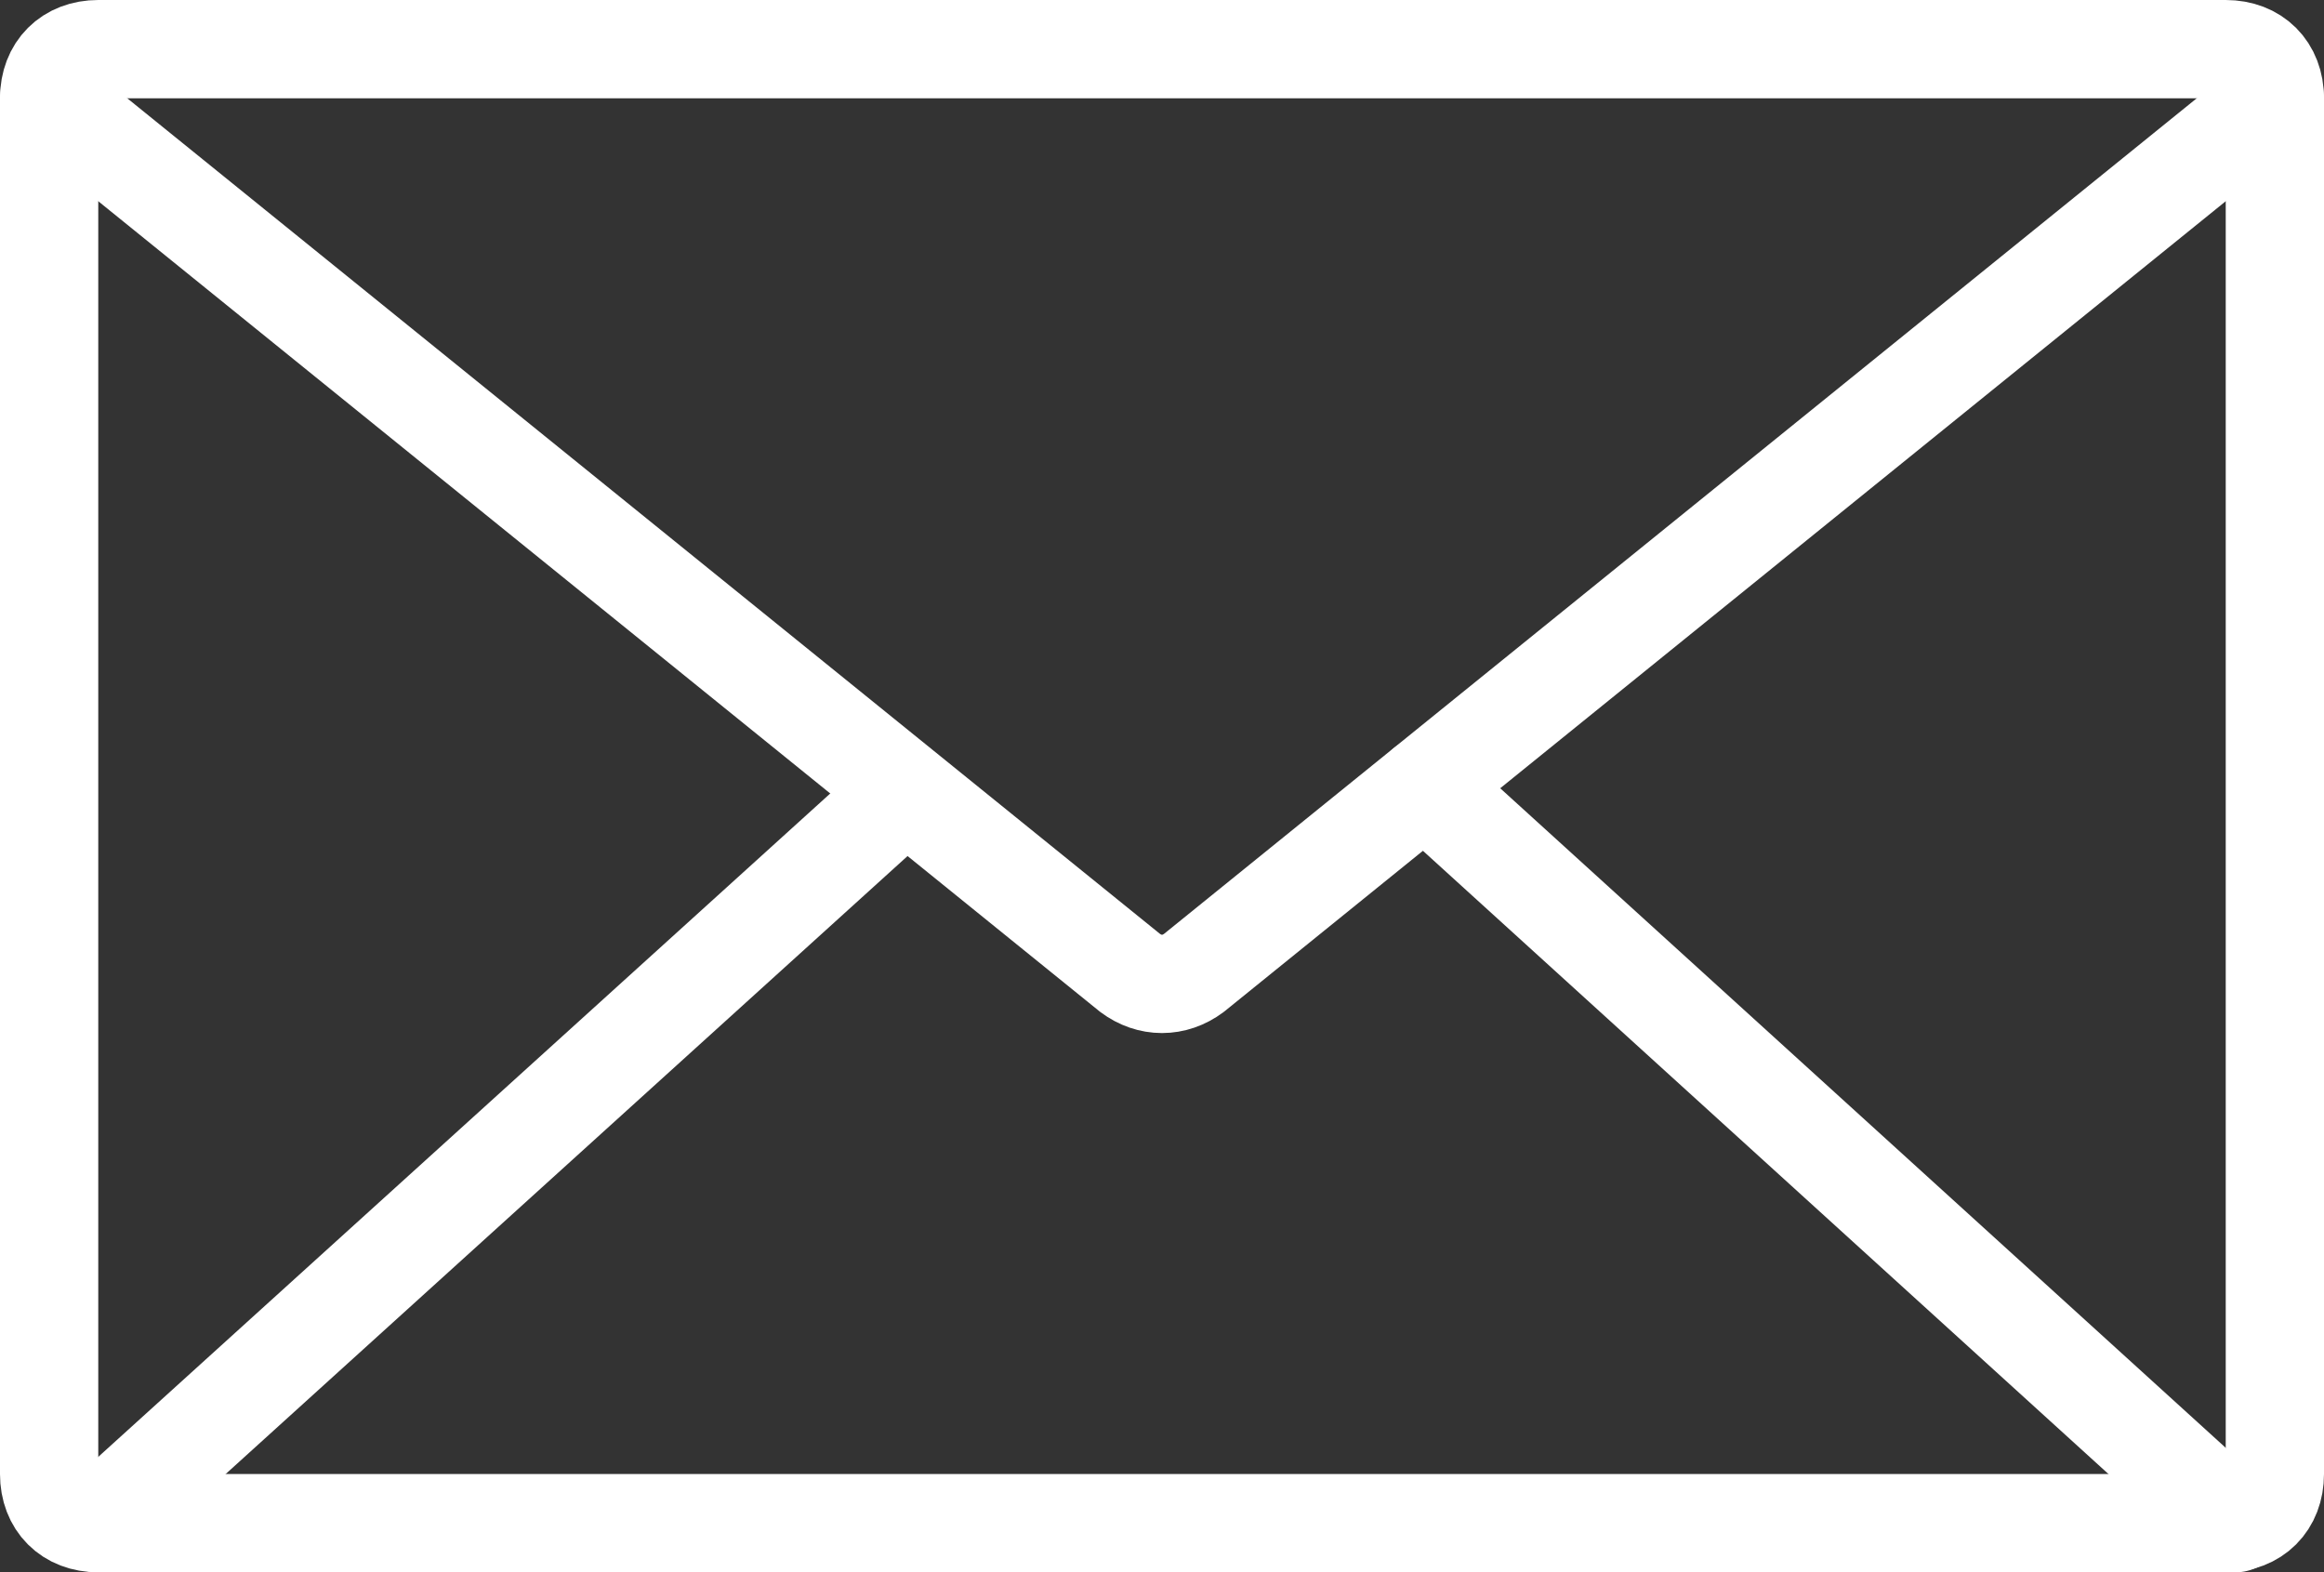
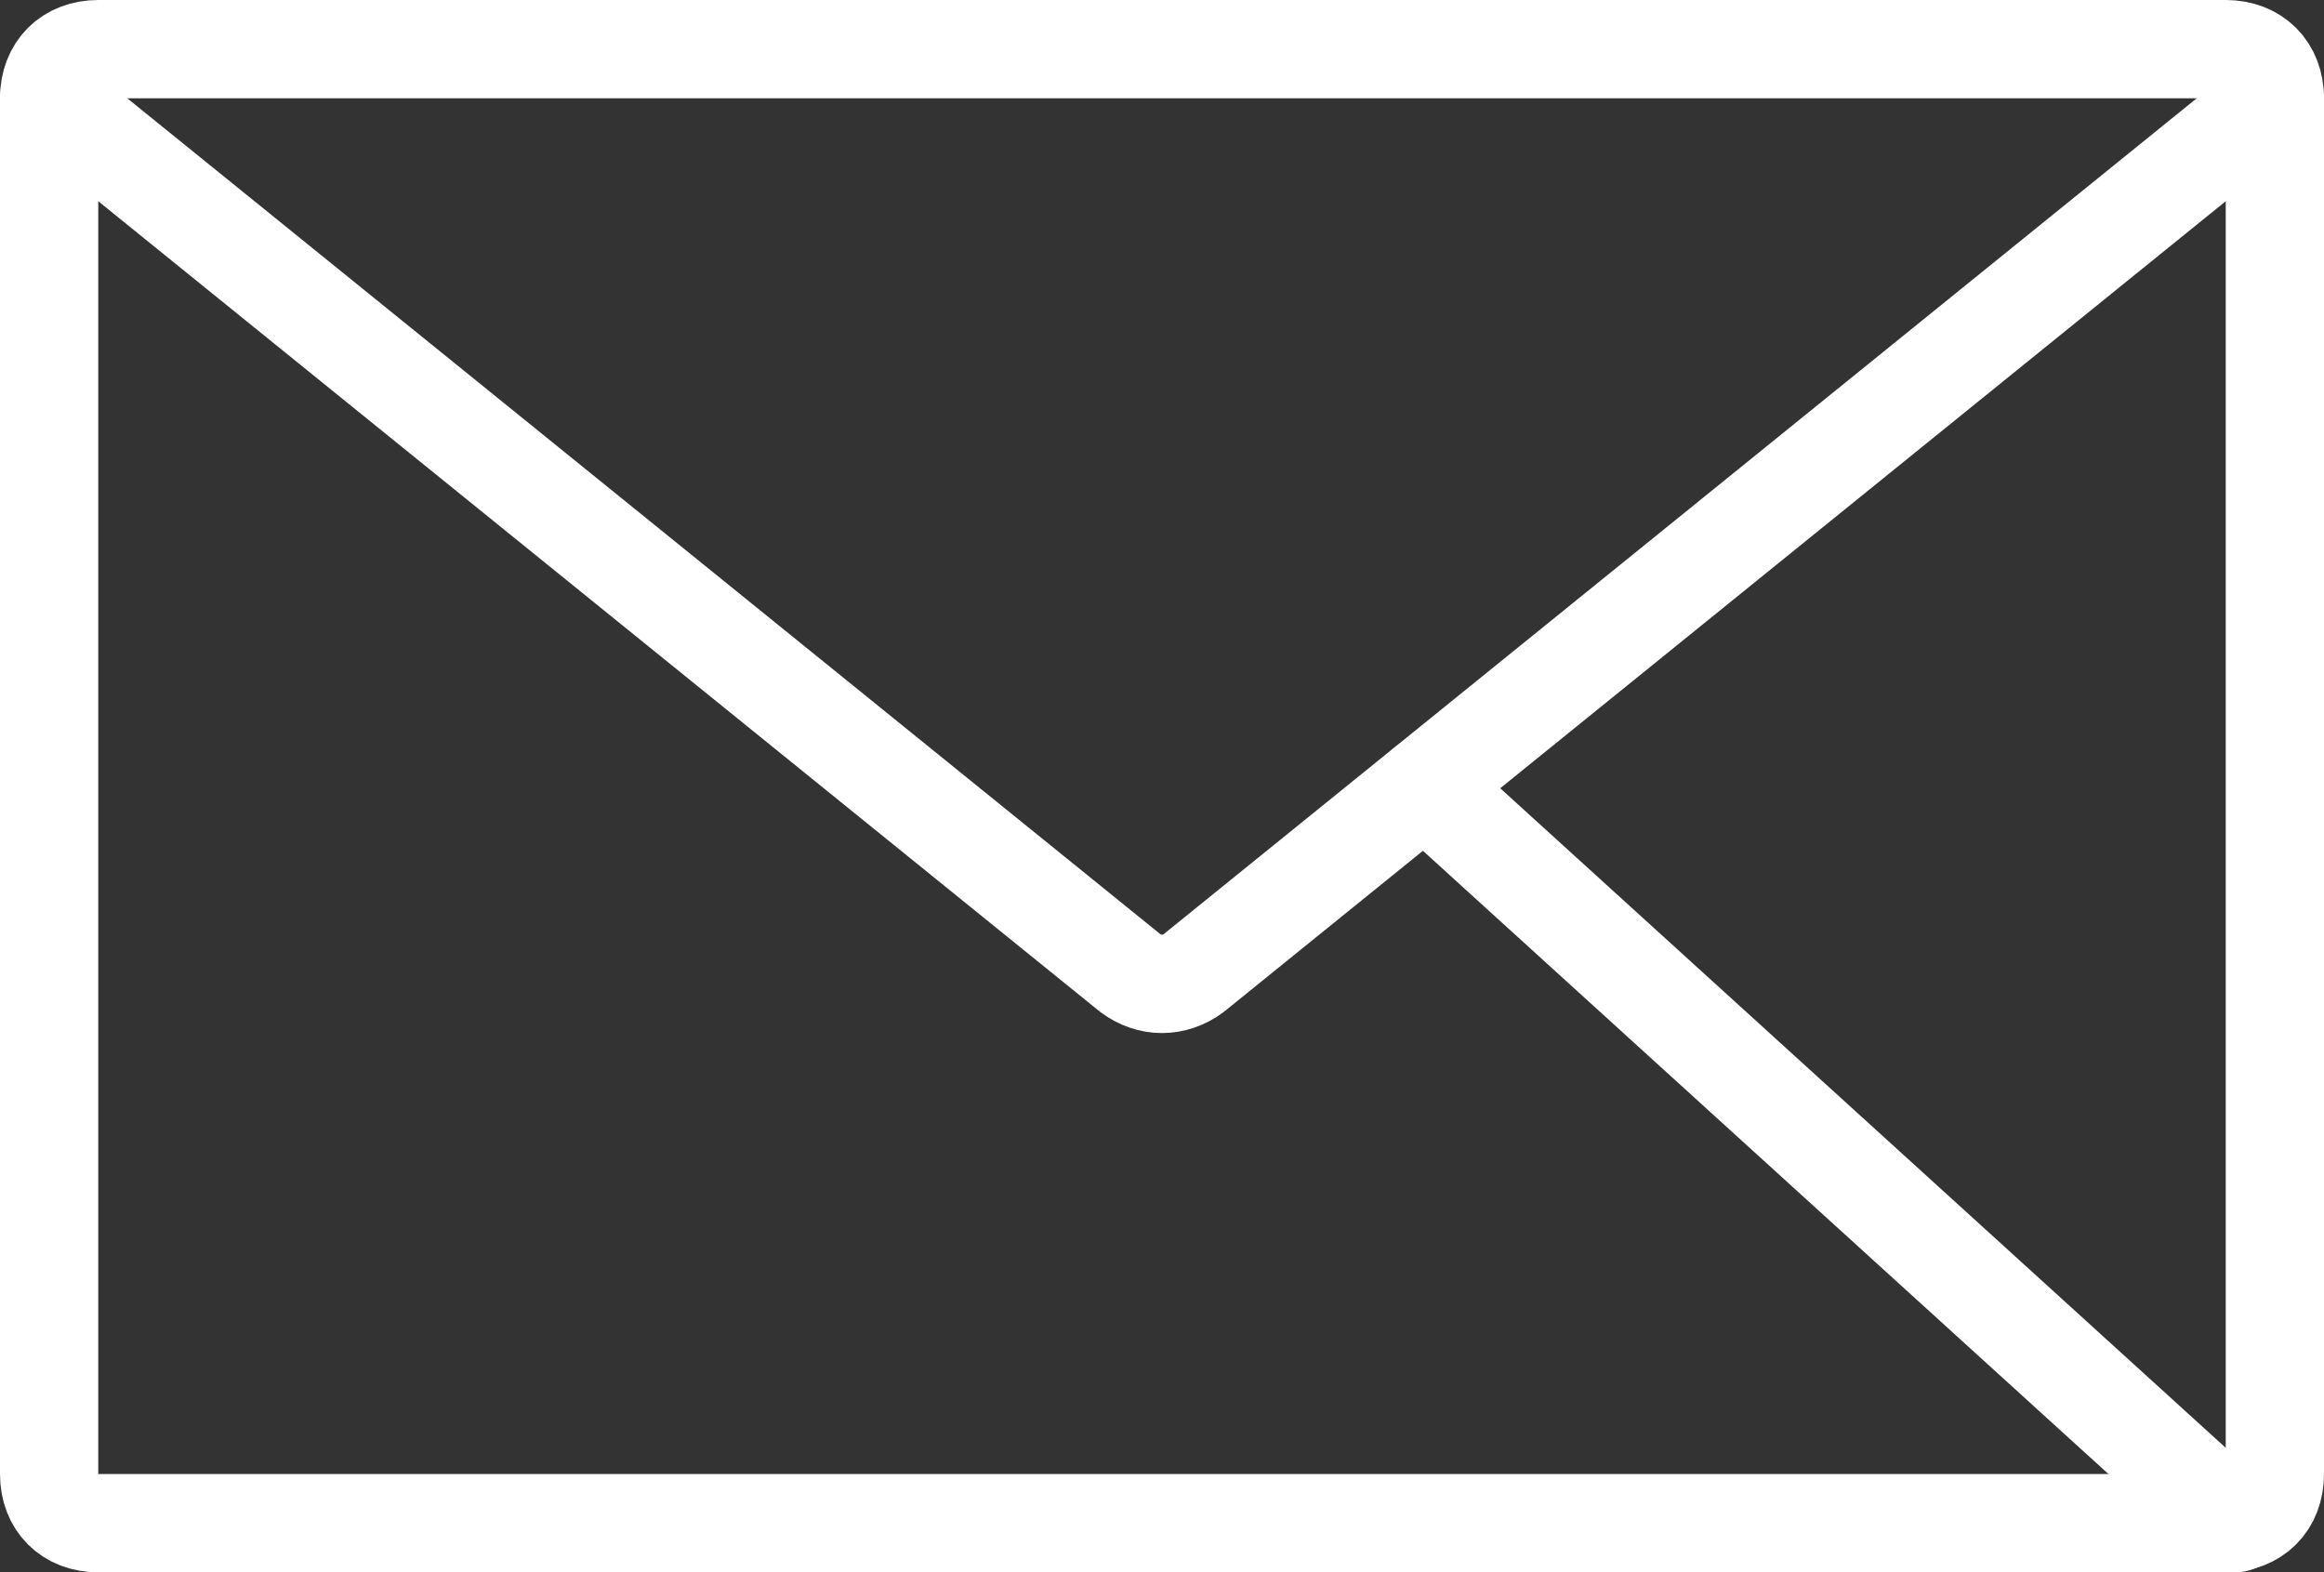
<svg xmlns="http://www.w3.org/2000/svg" version="1.1" id="Layer_1" x="0px" y="0px" viewBox="0 0 47.3 32" style="enable-background:new 0 0 47.3 32;" xml:space="preserve">
  <rect x="0" y="0" width="47.3" height="32" fill="#333333" stroke="none" />
  <style type="text/css">
	.st0{fill:none;stroke:#FFFFFF;stroke-width:2;stroke-linecap:round;stroke-linejoin:round;}
</style>
  <title>Asset 16</title>
  <g>
    <g id="Layer_2-2">
      <path class="st0" d="M2,1h43.3c0.6,0,1,0.4,1,1v28c0,0.6-0.4,1-1,1H2c-0.6,0-1-0.4-1-1V2C1,1.4,1.4,1,2,1z" />
      <path class="st0" d="M46.3,2l-22,17.8c-0.4,0.3-0.9,0.3-1.3,0L1,2" />
      <line class="st0" x1="45.5" y1="31" x2="29" y2="16" />
-       <line class="st0" x1="2" y1="31" x2="18" y2="16.5" />
    </g>
  </g>
</svg>